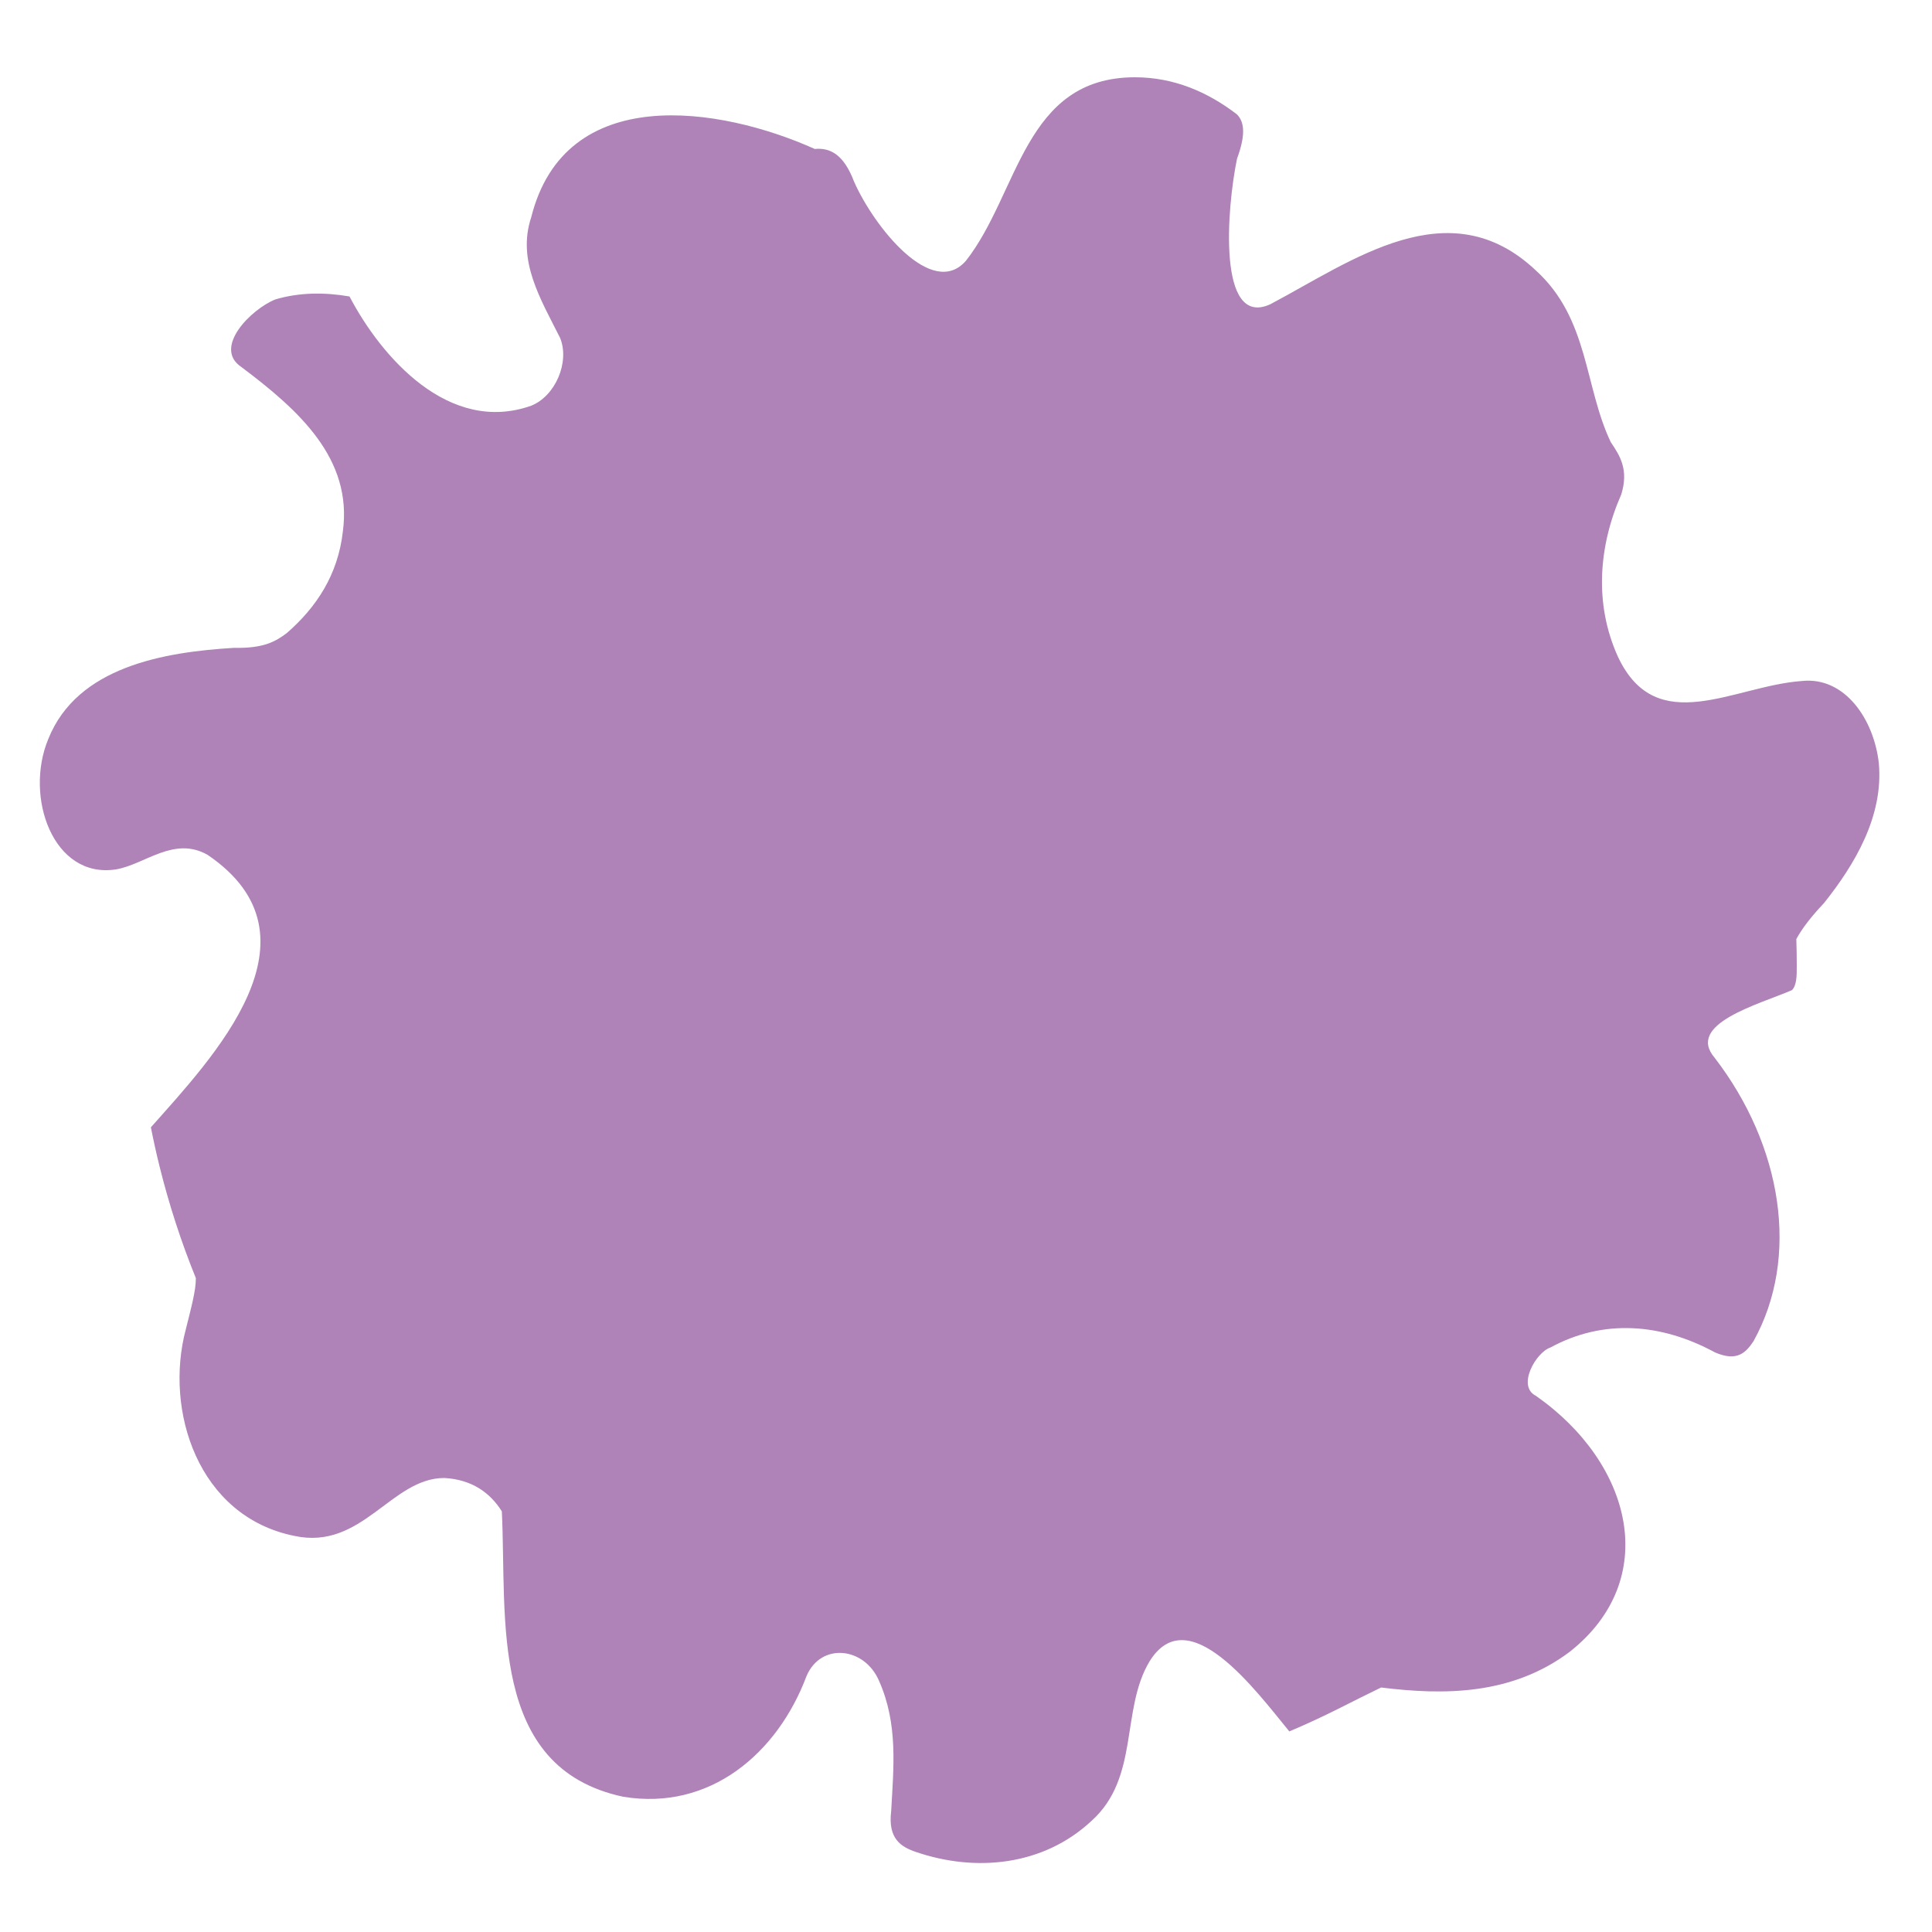
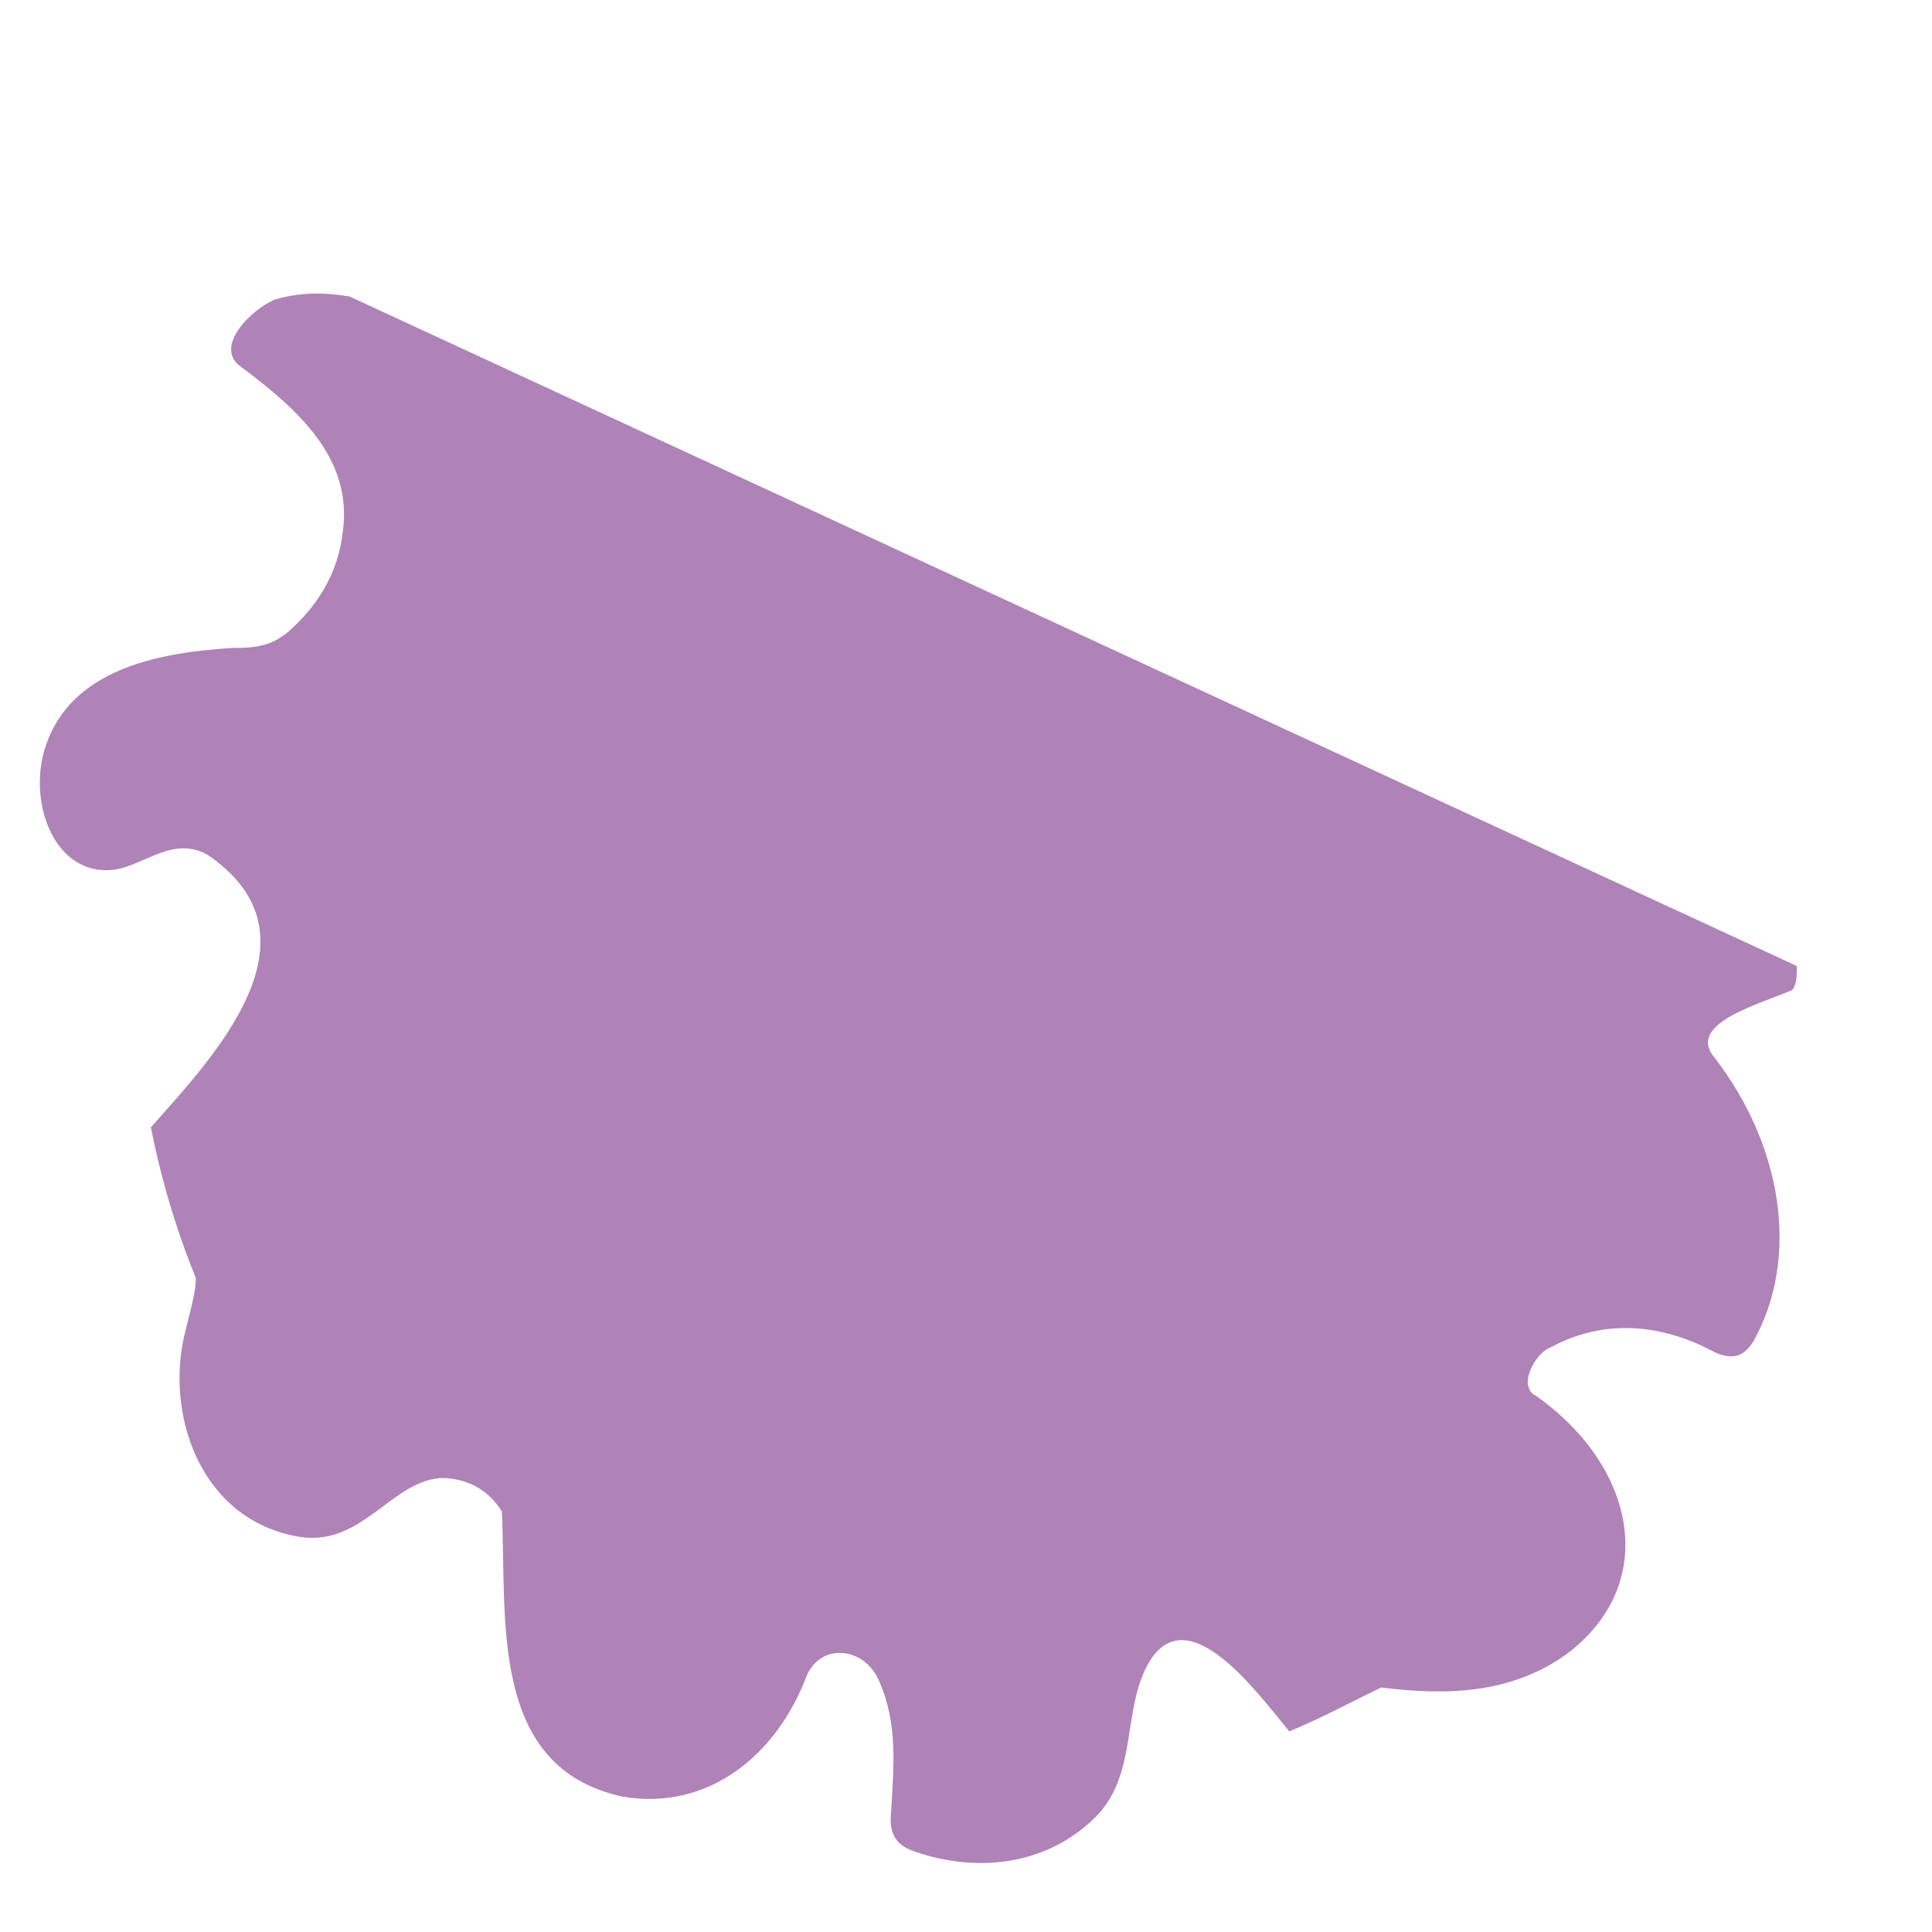
<svg xmlns="http://www.w3.org/2000/svg" id="Calque_1" data-name="Calque 1" viewBox="0 0 400 400">
  <defs>
    <style>      .cls-1 {        fill: #7a3089;        opacity: .6;      }    </style>
  </defs>
-   <path class="cls-1" d="m372,200c0,2,0,4-1,5-7,3-22,7-16,14,14,18.2,17.71,41.3,8.04,58.69-1.51,2.23-3.29,4.35-7.99,2.3-11.06-6-23.06-7-34.06-1-3,1-7,8-3,10,20,14,26,38,7,53-12,9-26,9-39.05,7.39-3.05,1.48-5.99,2.96-8.89,4.42-3.31,1.66-6.68,3.22-10.11,4.67-6.95-8.48-20.95-27.48-28.95-14.48-6,10-2,24-12,33-10,9.33-24,10.67-36.38,6.43-3.1-1.06-5.8-2.74-5.1-8.44.48-8.99,1.48-17.99-2.52-26.99-3-7-12-8-15-1-6,16-20,28-38,25-28-6-24-37-25.09-59.08-1.23-1.96-2.79-3.6-4.75-4.8-1.96-1.2-4.32-1.95-7.16-2.11-11,0-17,15-31,12-20-4-27-26-22.52-42.77,1.06-4.3,2.1-7.98,2.08-10.61-3.04-7.48-5.56-15.23-7.53-23.19-.66-2.65-1.25-5.33-1.78-8.03,12.76-14.4,36.76-39.4,11.76-56.4-7-4-13,2-19,3-13,2-19-15-14-27,6-15,24-18,38.46-18.87,6.23.14,8.67-1.38,10.92-3.06,6.11-5.32,10.61-12.07,11.61-21.07,2-15-9-25-21-34-6-4,2-12,7-14,2.5-.75,5.06-1.12,7.64-1.2s5.17.14,7.73.58c6.62,12.62,20.62,28.62,37.62,22.62,5-2,8-9,6-14-4-8-9-16-6-25,7-28,39-23,58.71-14.16,3.24-.3,6.02,1.18,8.14,6.78,4.15,9.38,16.15,24.38,23.15,16.38,11-14,12-38,35-38,8,0,15,3,21.09,7.66,1.75,1.71,1.71,4.66.05,9.17-2.13,10.17-4.13,35.17,6.87,30.17,17-9,37-24,55-7,11,10,10,24,15.5,35.54,1.92,2.83,3.76,5.73,2.17,10.84-4.67,10.62-5.67,22.62-.67,33.62,8,17,24,6,38,5,9-1,15,8,16,17,1,11-5,21-11.35,28.97-2.68,2.84-4.52,5.23-5.73,7.45.06,1.85.09,3.72.09,5.59Z" />
+   <path class="cls-1" d="m372,200c0,2,0,4-1,5-7,3-22,7-16,14,14,18.2,17.71,41.3,8.04,58.69-1.51,2.23-3.29,4.35-7.99,2.3-11.06-6-23.06-7-34.06-1-3,1-7,8-3,10,20,14,26,38,7,53-12,9-26,9-39.05,7.39-3.05,1.48-5.99,2.96-8.89,4.42-3.31,1.66-6.68,3.22-10.11,4.67-6.95-8.48-20.95-27.48-28.95-14.48-6,10-2,24-12,33-10,9.33-24,10.67-36.38,6.43-3.1-1.06-5.8-2.74-5.1-8.44.48-8.99,1.48-17.99-2.52-26.99-3-7-12-8-15-1-6,16-20,28-38,25-28-6-24-37-25.09-59.08-1.23-1.96-2.79-3.6-4.75-4.8-1.96-1.2-4.32-1.95-7.16-2.11-11,0-17,15-31,12-20-4-27-26-22.52-42.77,1.06-4.3,2.1-7.98,2.08-10.61-3.04-7.48-5.56-15.23-7.53-23.19-.66-2.65-1.25-5.33-1.78-8.03,12.76-14.4,36.76-39.4,11.76-56.4-7-4-13,2-19,3-13,2-19-15-14-27,6-15,24-18,38.46-18.87,6.23.14,8.67-1.38,10.92-3.06,6.11-5.32,10.61-12.07,11.61-21.07,2-15-9-25-21-34-6-4,2-12,7-14,2.5-.75,5.06-1.12,7.64-1.2s5.17.14,7.73.58Z" />
</svg>